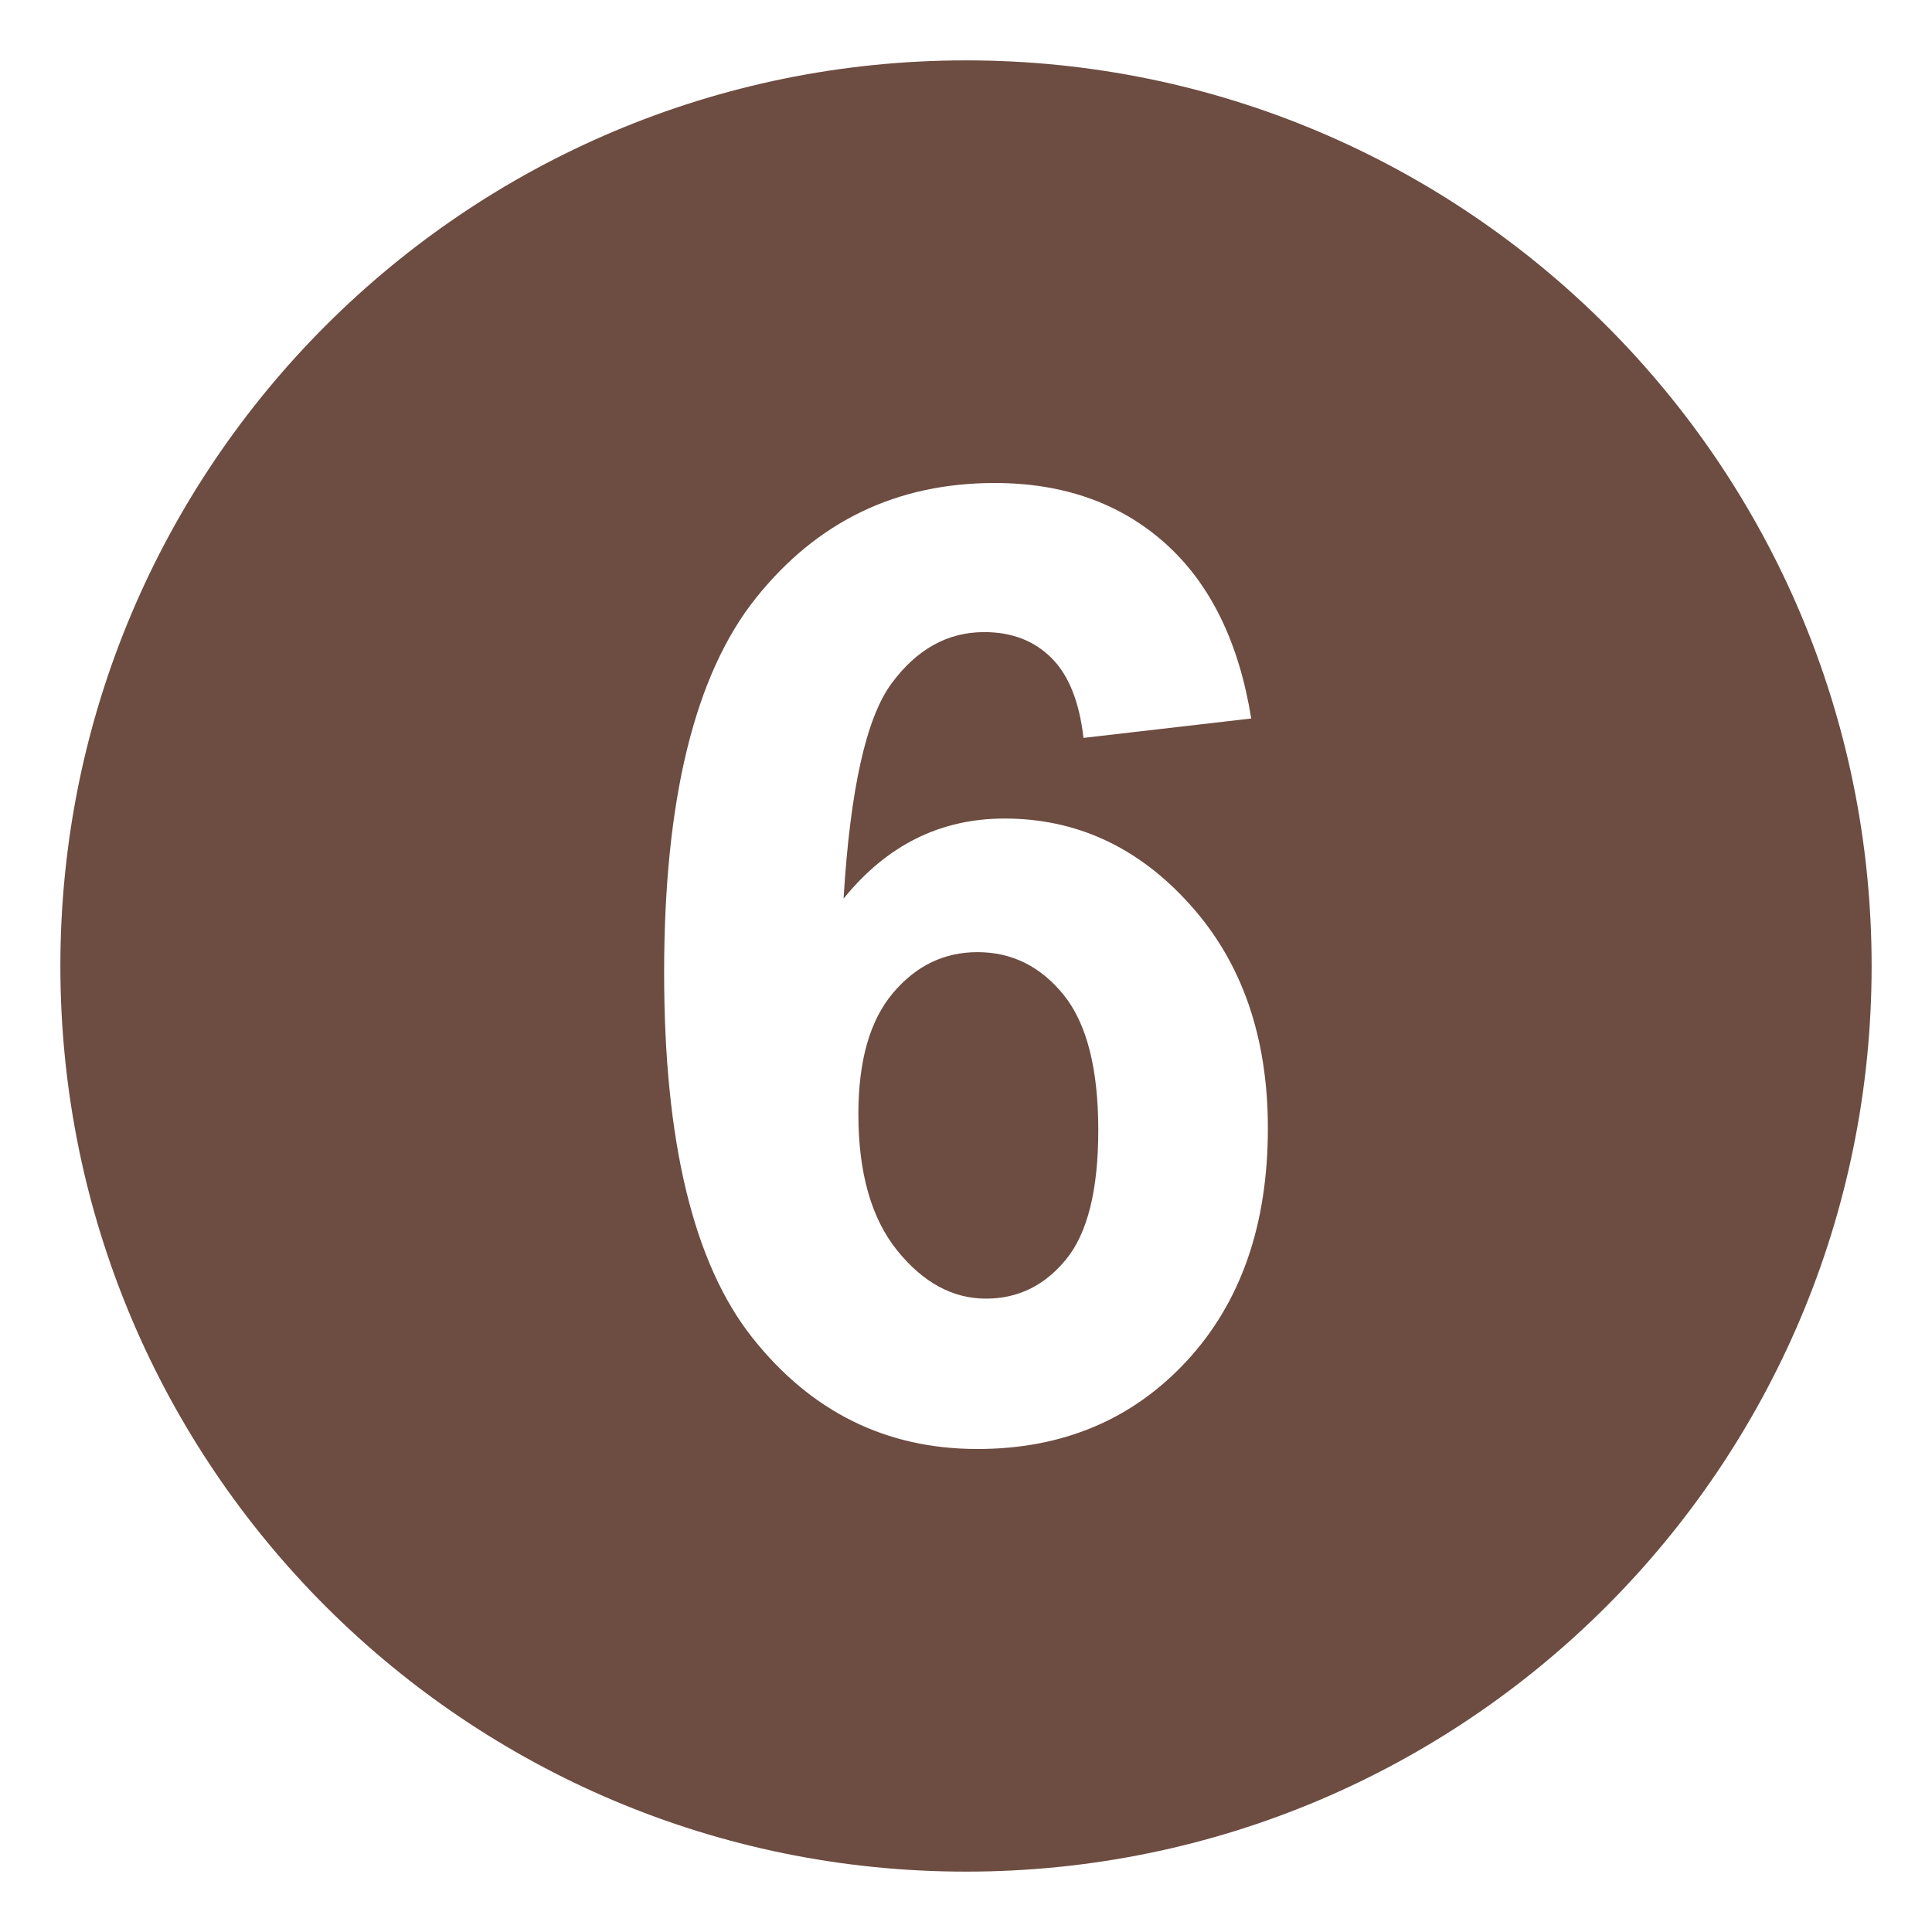
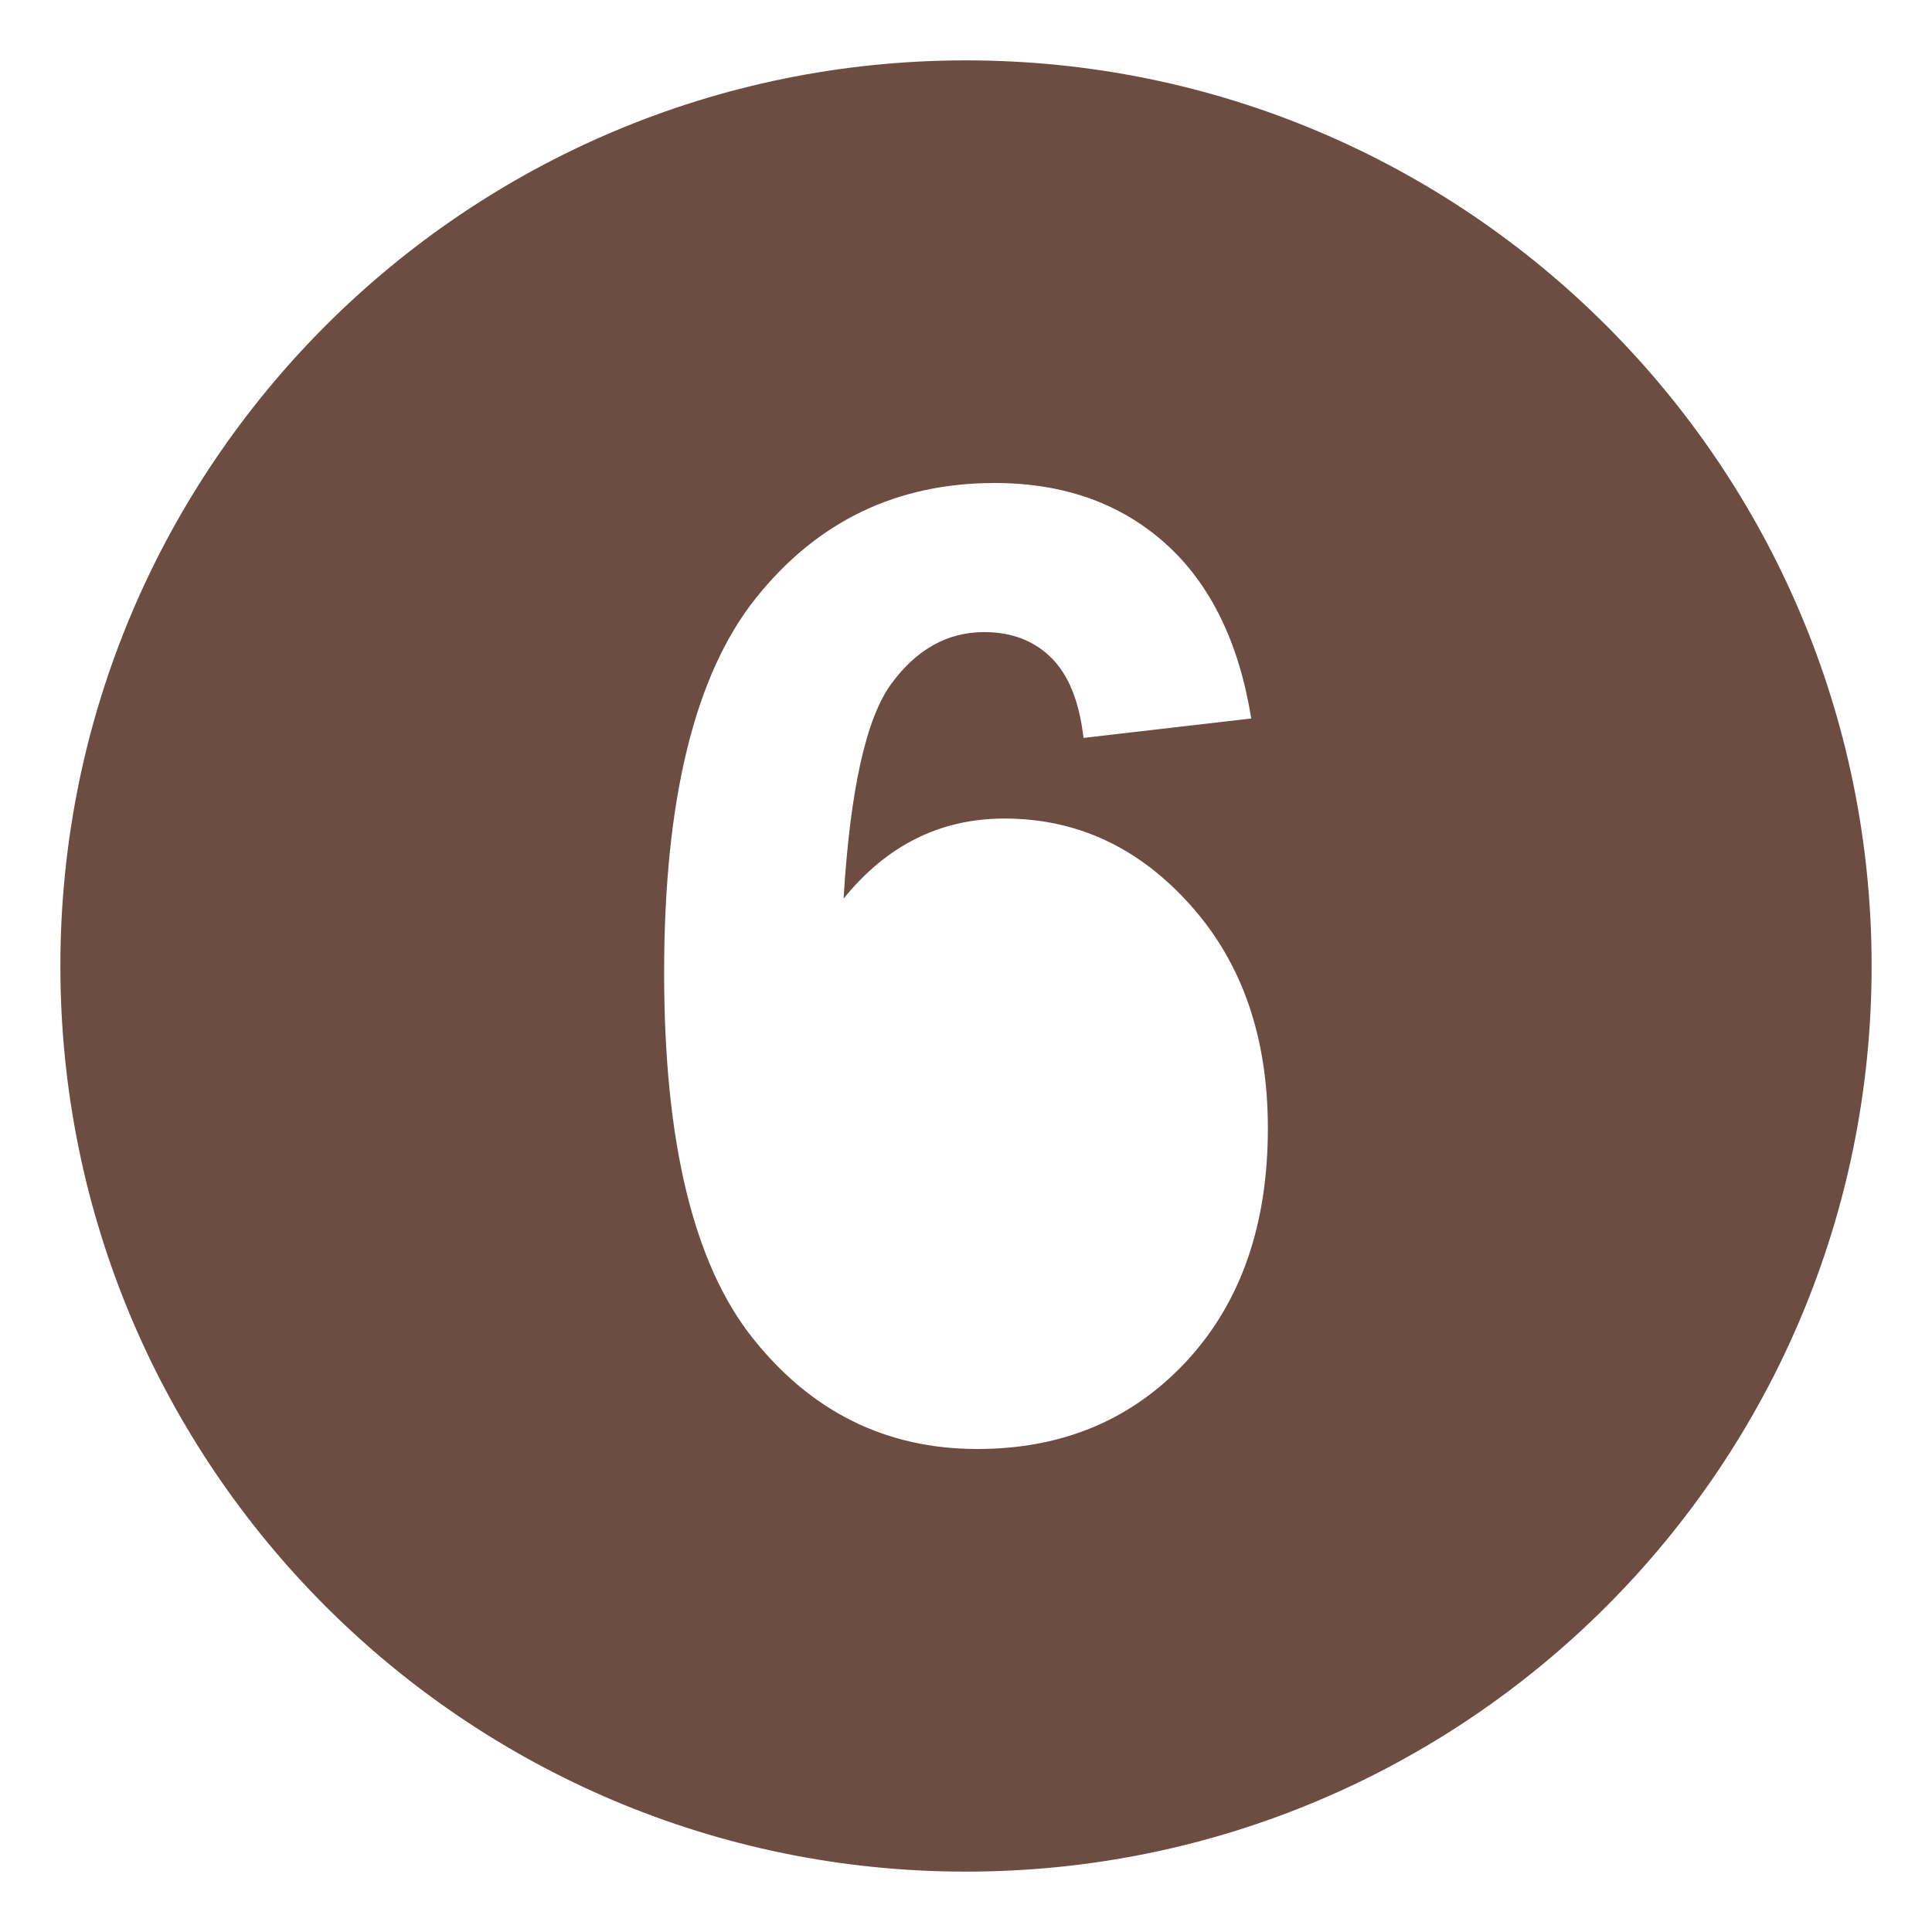
<svg xmlns="http://www.w3.org/2000/svg" viewBox="0 0 64 64" enable-background="new 0 0 64 64">
-   <path d="m32.379 31.541c-1.104 0-2.037.451-2.799 1.355-.764.904-1.145 2.242-1.145 4.008 0 1.953.43 3.459 1.287 4.521s1.838 1.594 2.941 1.594c1.063 0 1.947-.436 2.656-1.305.707-.869 1.063-2.295 1.063-4.275 0-2.039-.381-3.529-1.145-4.479-.762-.944-1.714-1.419-2.858-1.419" fill="#6d4c41" />
  <path d="m32 2c-16.568 0-30 13.432-30 30s13.432 30 30 30 30-13.432 30-30-13.432-30-30-30m7.305 43.092c-1.799 1.937-4.108 2.908-6.926 2.908-3.023 0-5.51-1.23-7.457-3.688s-2.922-6.486-2.922-12.087c0-5.744 1.016-9.885 3.045-12.42 2.029-2.537 4.664-3.805 7.906-3.805 2.273 0 4.156.666 5.648 1.998 1.49 1.334 2.441 3.27 2.85 5.803l-5.557.643c-.137-1.197-.49-2.082-1.063-2.65-.572-.57-1.314-.855-2.227-.855-1.213 0-2.238.57-3.074 1.709-.838 1.141-1.365 3.514-1.584 7.121 1.43-1.77 3.207-2.654 5.332-2.654 2.396 0 4.451.957 6.158 2.867 1.712 1.909 2.566 4.373 2.566 7.393 0 3.207-.898 5.779-2.695 7.717" fill="#6d4c41" />
</svg>